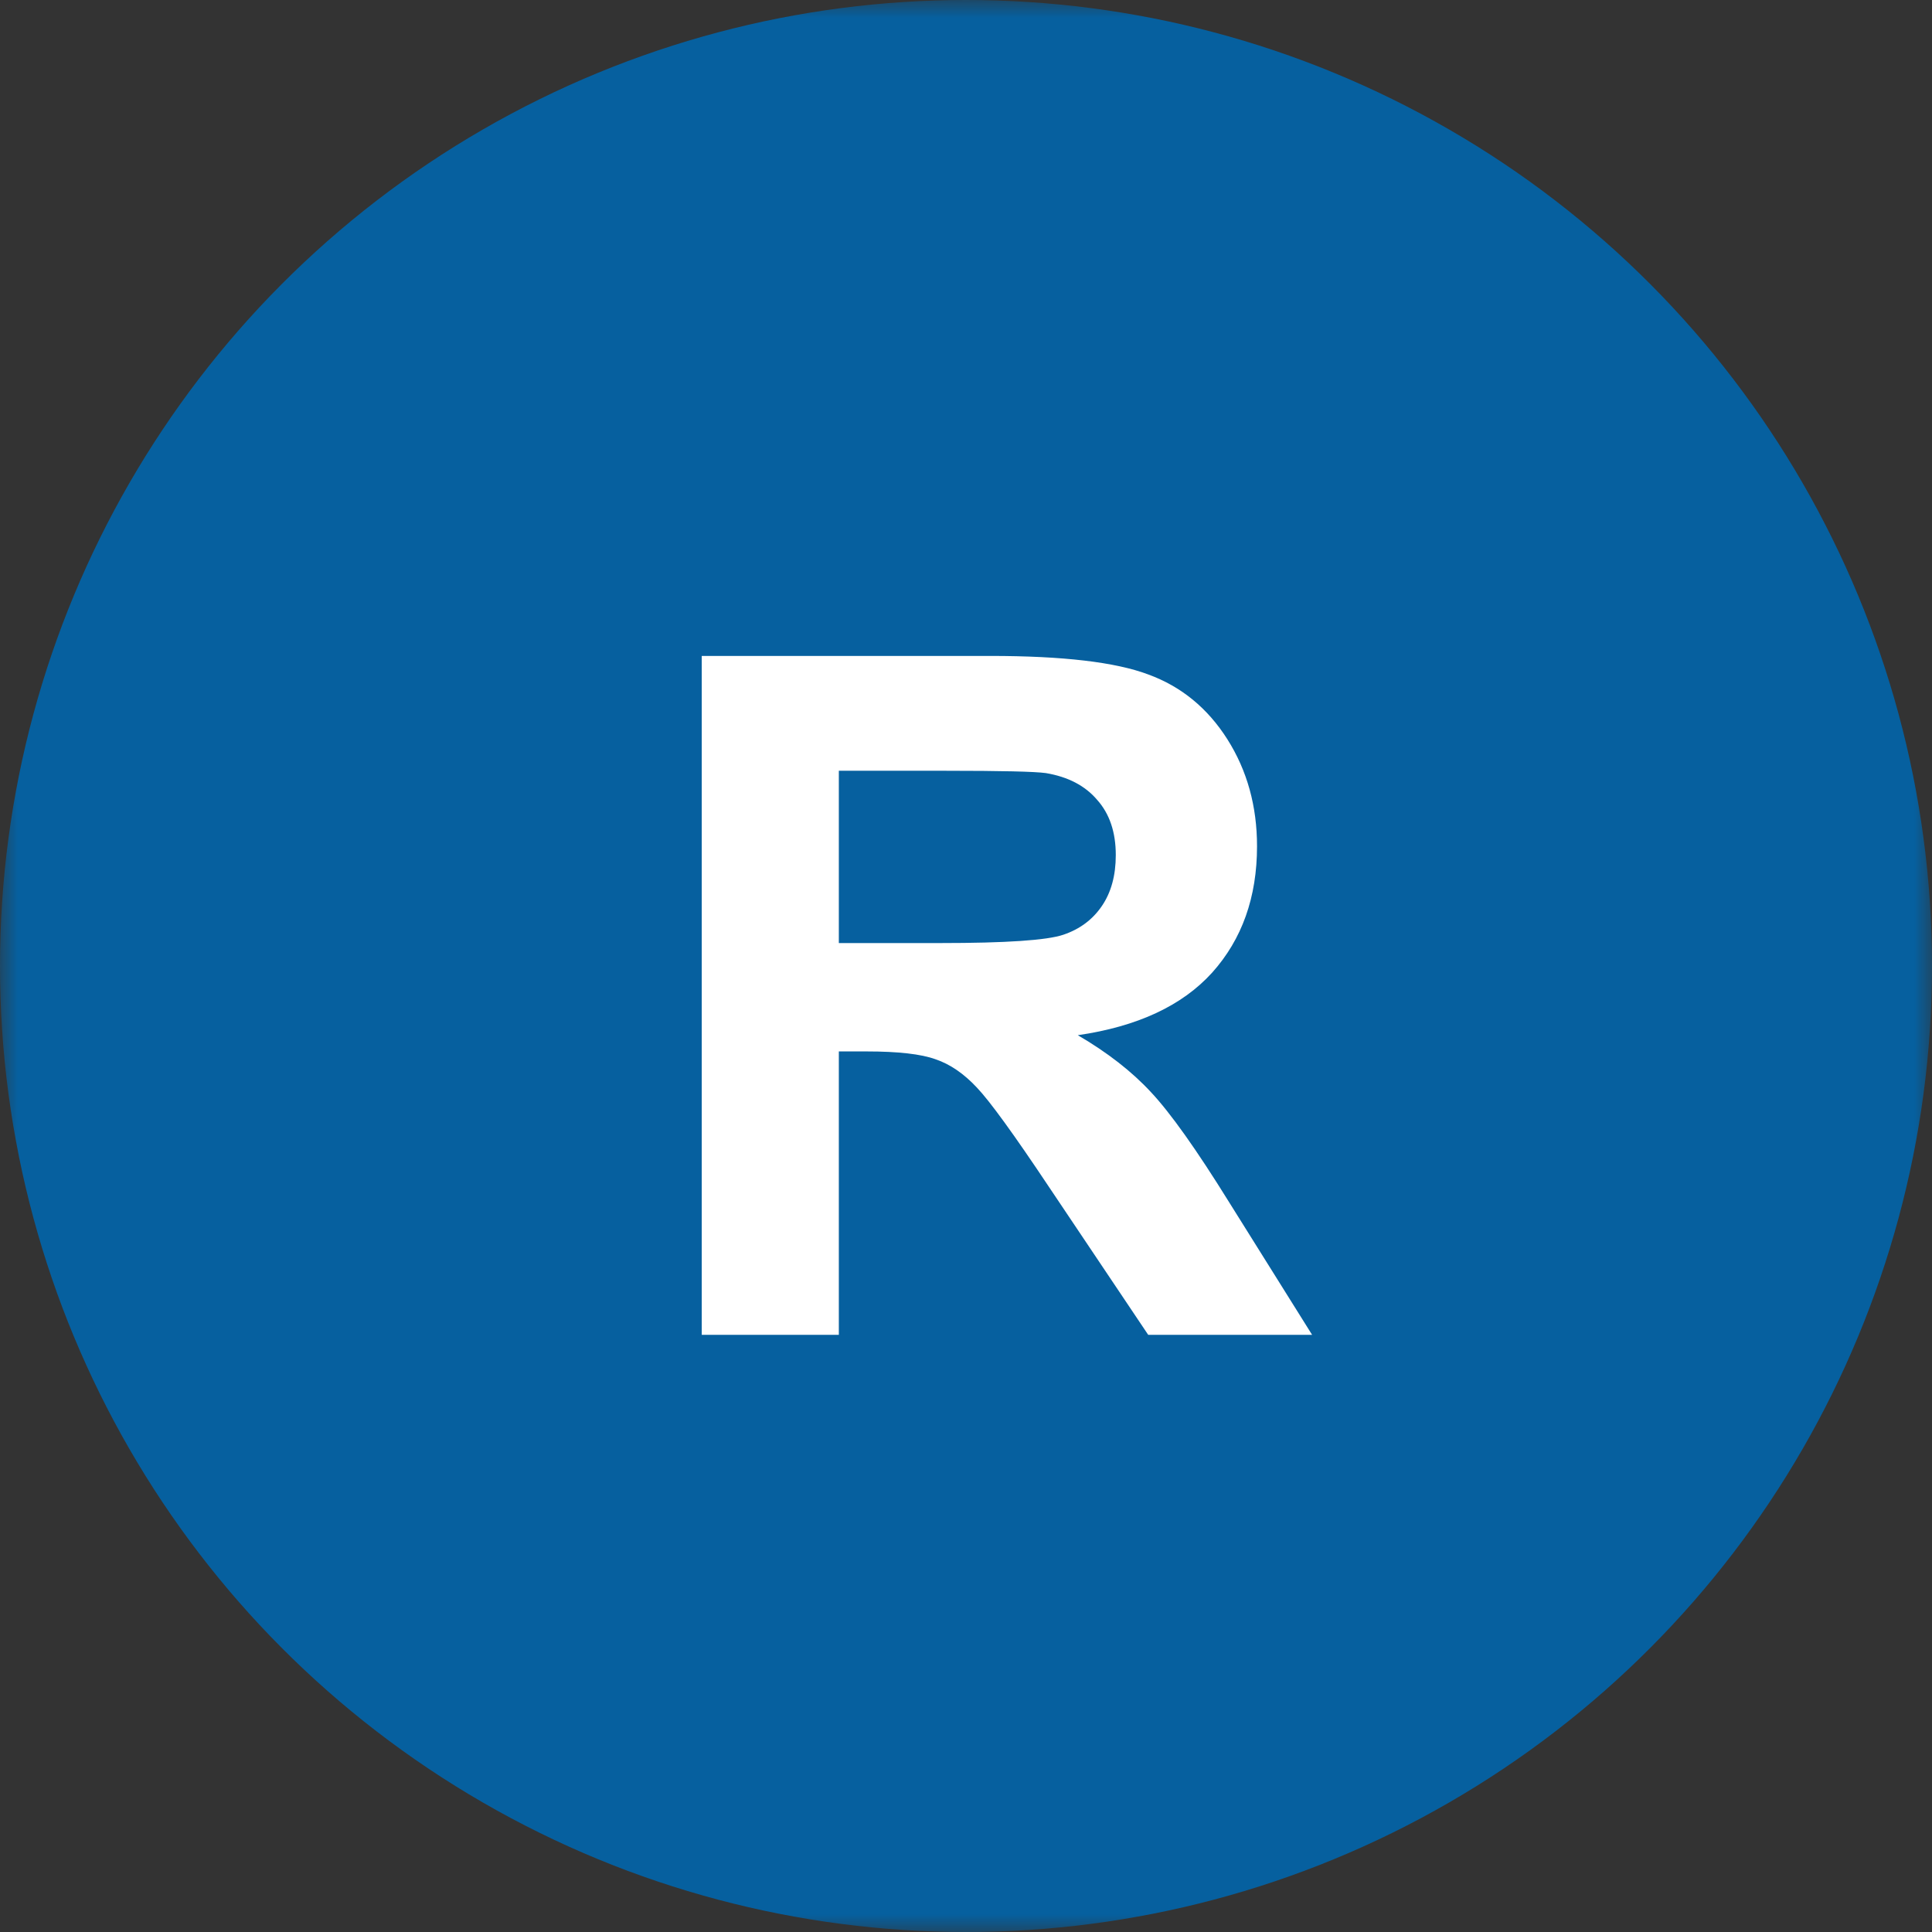
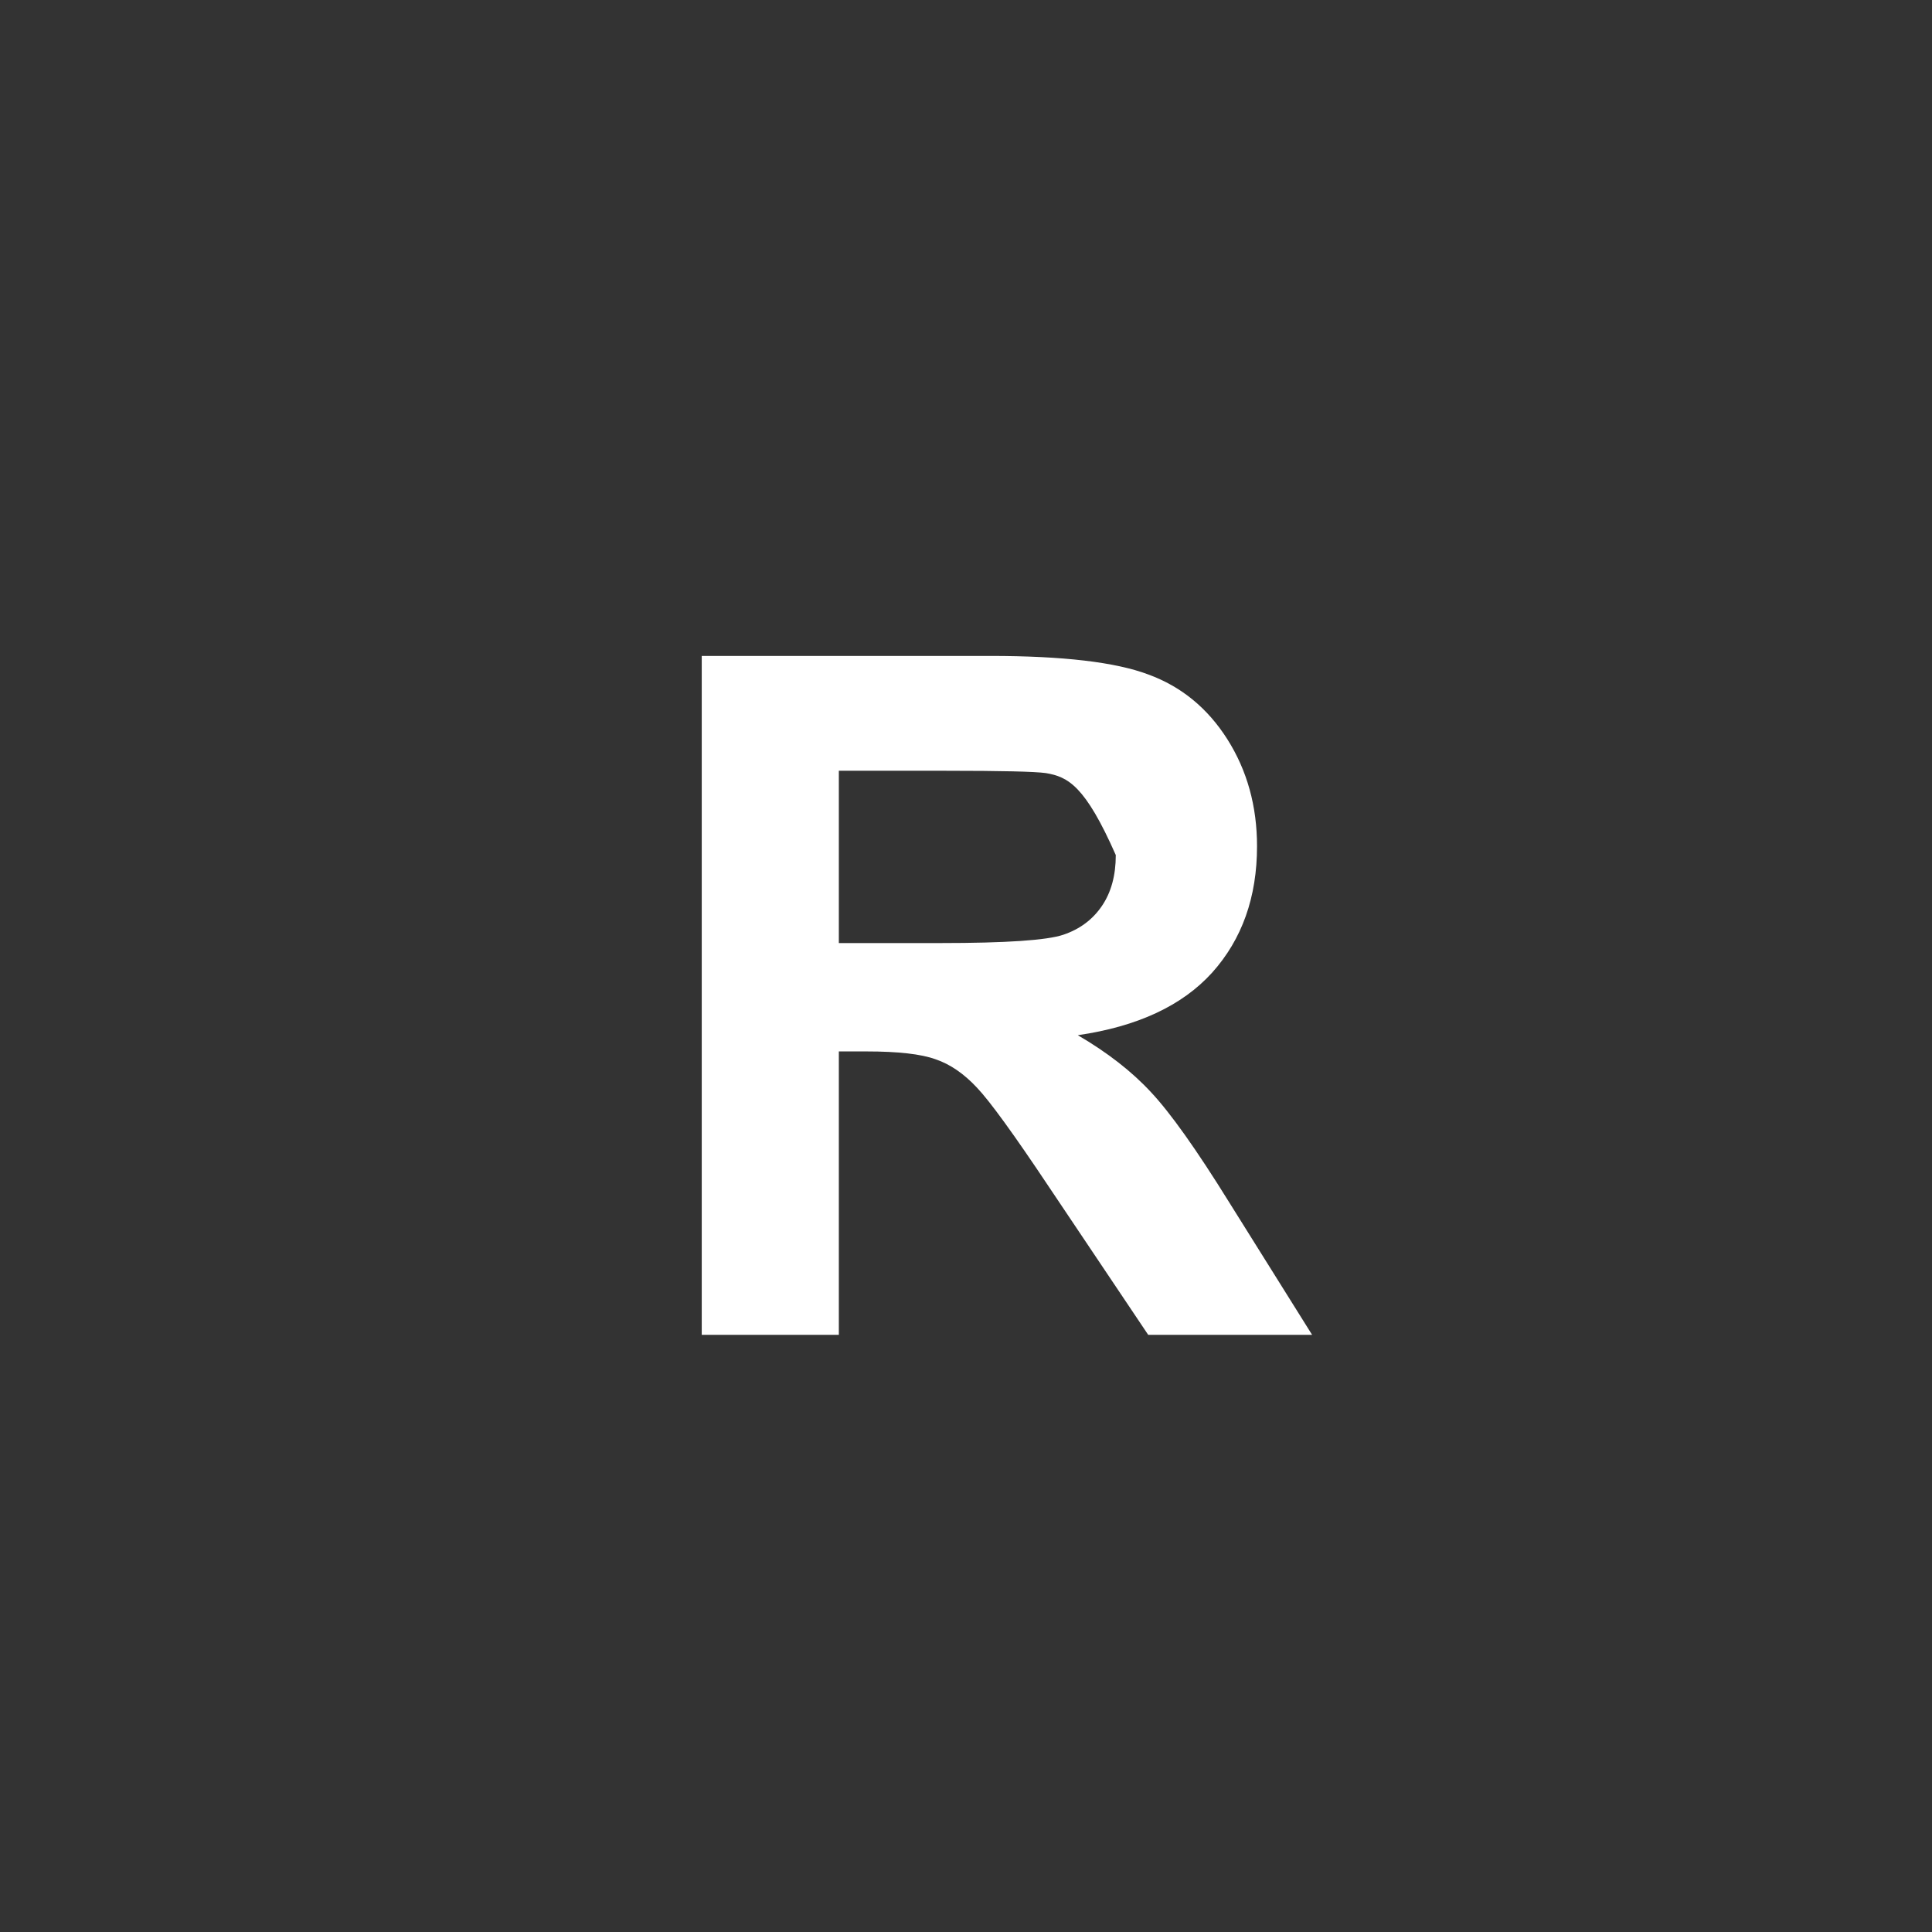
<svg xmlns="http://www.w3.org/2000/svg" width="55" height="55" viewBox="0 0 55 55" fill="none">
  <rect x="0" y="0" width="55" height="55" fill="#333333" stroke="none" />
  <mask id="mask0_11_345" style="mask-type:alpha" maskUnits="userSpaceOnUse" x="0" y="0" width="55" height="55">
    <rect width="55" height="55" fill="#D9D9D9" />
  </mask>
  <g mask="url(#mask0_11_345)">
-     <circle cx="27.5" cy="27.5" r="27.5" fill="#06609F" />
-     <path d="M19.977 38V18.673H28.191C30.256 18.673 31.755 18.849 32.687 19.2C33.627 19.543 34.378 20.158 34.941 21.046C35.503 21.934 35.785 22.949 35.785 24.091C35.785 25.541 35.358 26.741 34.506 27.69C33.653 28.631 32.379 29.224 30.683 29.47C31.526 29.962 32.221 30.503 32.766 31.092C33.319 31.681 34.062 32.727 34.994 34.23L37.353 38H32.687L29.865 33.794C28.863 32.291 28.178 31.347 27.809 30.96C27.439 30.564 27.048 30.296 26.635 30.156C26.222 30.006 25.567 29.932 24.671 29.932H23.88V38H19.977ZM23.88 26.847H26.767C28.639 26.847 29.808 26.768 30.274 26.609C30.74 26.451 31.105 26.179 31.368 25.792C31.632 25.405 31.764 24.922 31.764 24.342C31.764 23.691 31.588 23.169 31.236 22.773C30.894 22.369 30.406 22.114 29.773 22.008C29.456 21.964 28.507 21.942 26.925 21.942H23.88V26.847Z" fill="white" />
+     <path d="M19.977 38V18.673H28.191C30.256 18.673 31.755 18.849 32.687 19.2C33.627 19.543 34.378 20.158 34.941 21.046C35.503 21.934 35.785 22.949 35.785 24.091C35.785 25.541 35.358 26.741 34.506 27.69C33.653 28.631 32.379 29.224 30.683 29.47C31.526 29.962 32.221 30.503 32.766 31.092C33.319 31.681 34.062 32.727 34.994 34.23L37.353 38H32.687L29.865 33.794C28.863 32.291 28.178 31.347 27.809 30.96C27.439 30.564 27.048 30.296 26.635 30.156C26.222 30.006 25.567 29.932 24.671 29.932H23.88V38H19.977ZM23.88 26.847H26.767C28.639 26.847 29.808 26.768 30.274 26.609C30.74 26.451 31.105 26.179 31.368 25.792C31.632 25.405 31.764 24.922 31.764 24.342C30.894 22.369 30.406 22.114 29.773 22.008C29.456 21.964 28.507 21.942 26.925 21.942H23.88V26.847Z" fill="white" />
  </g>
</svg>